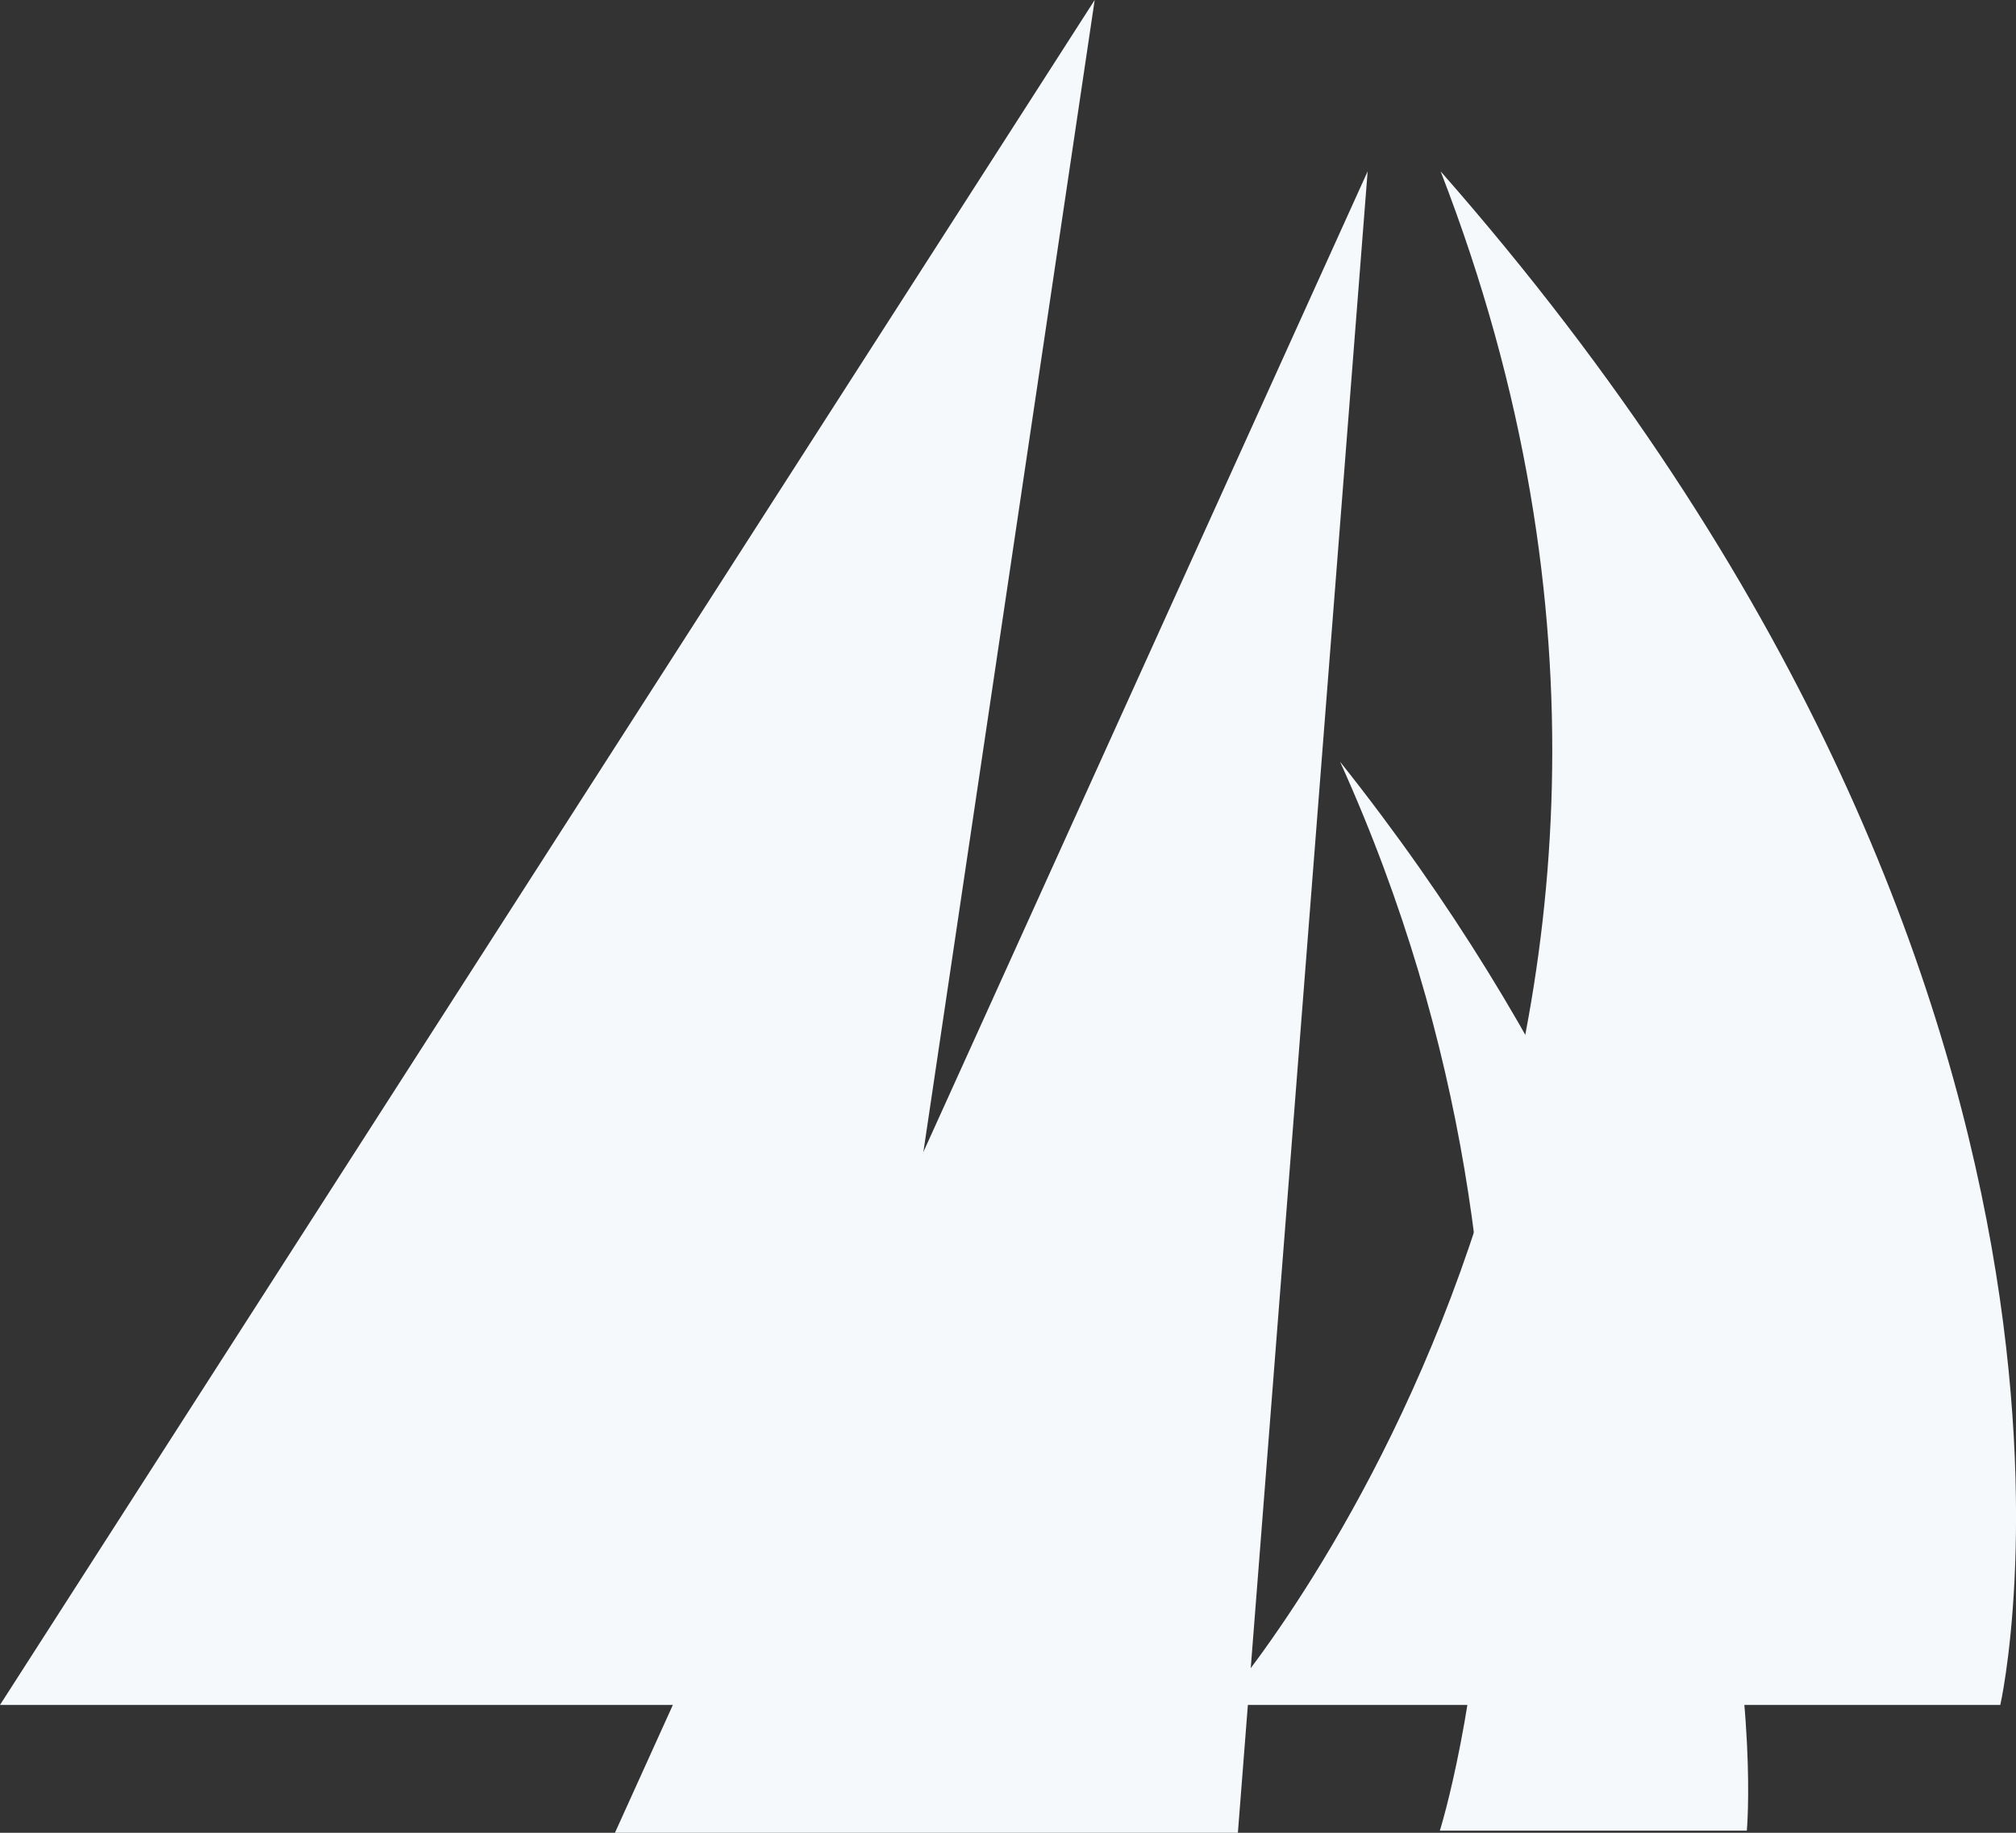
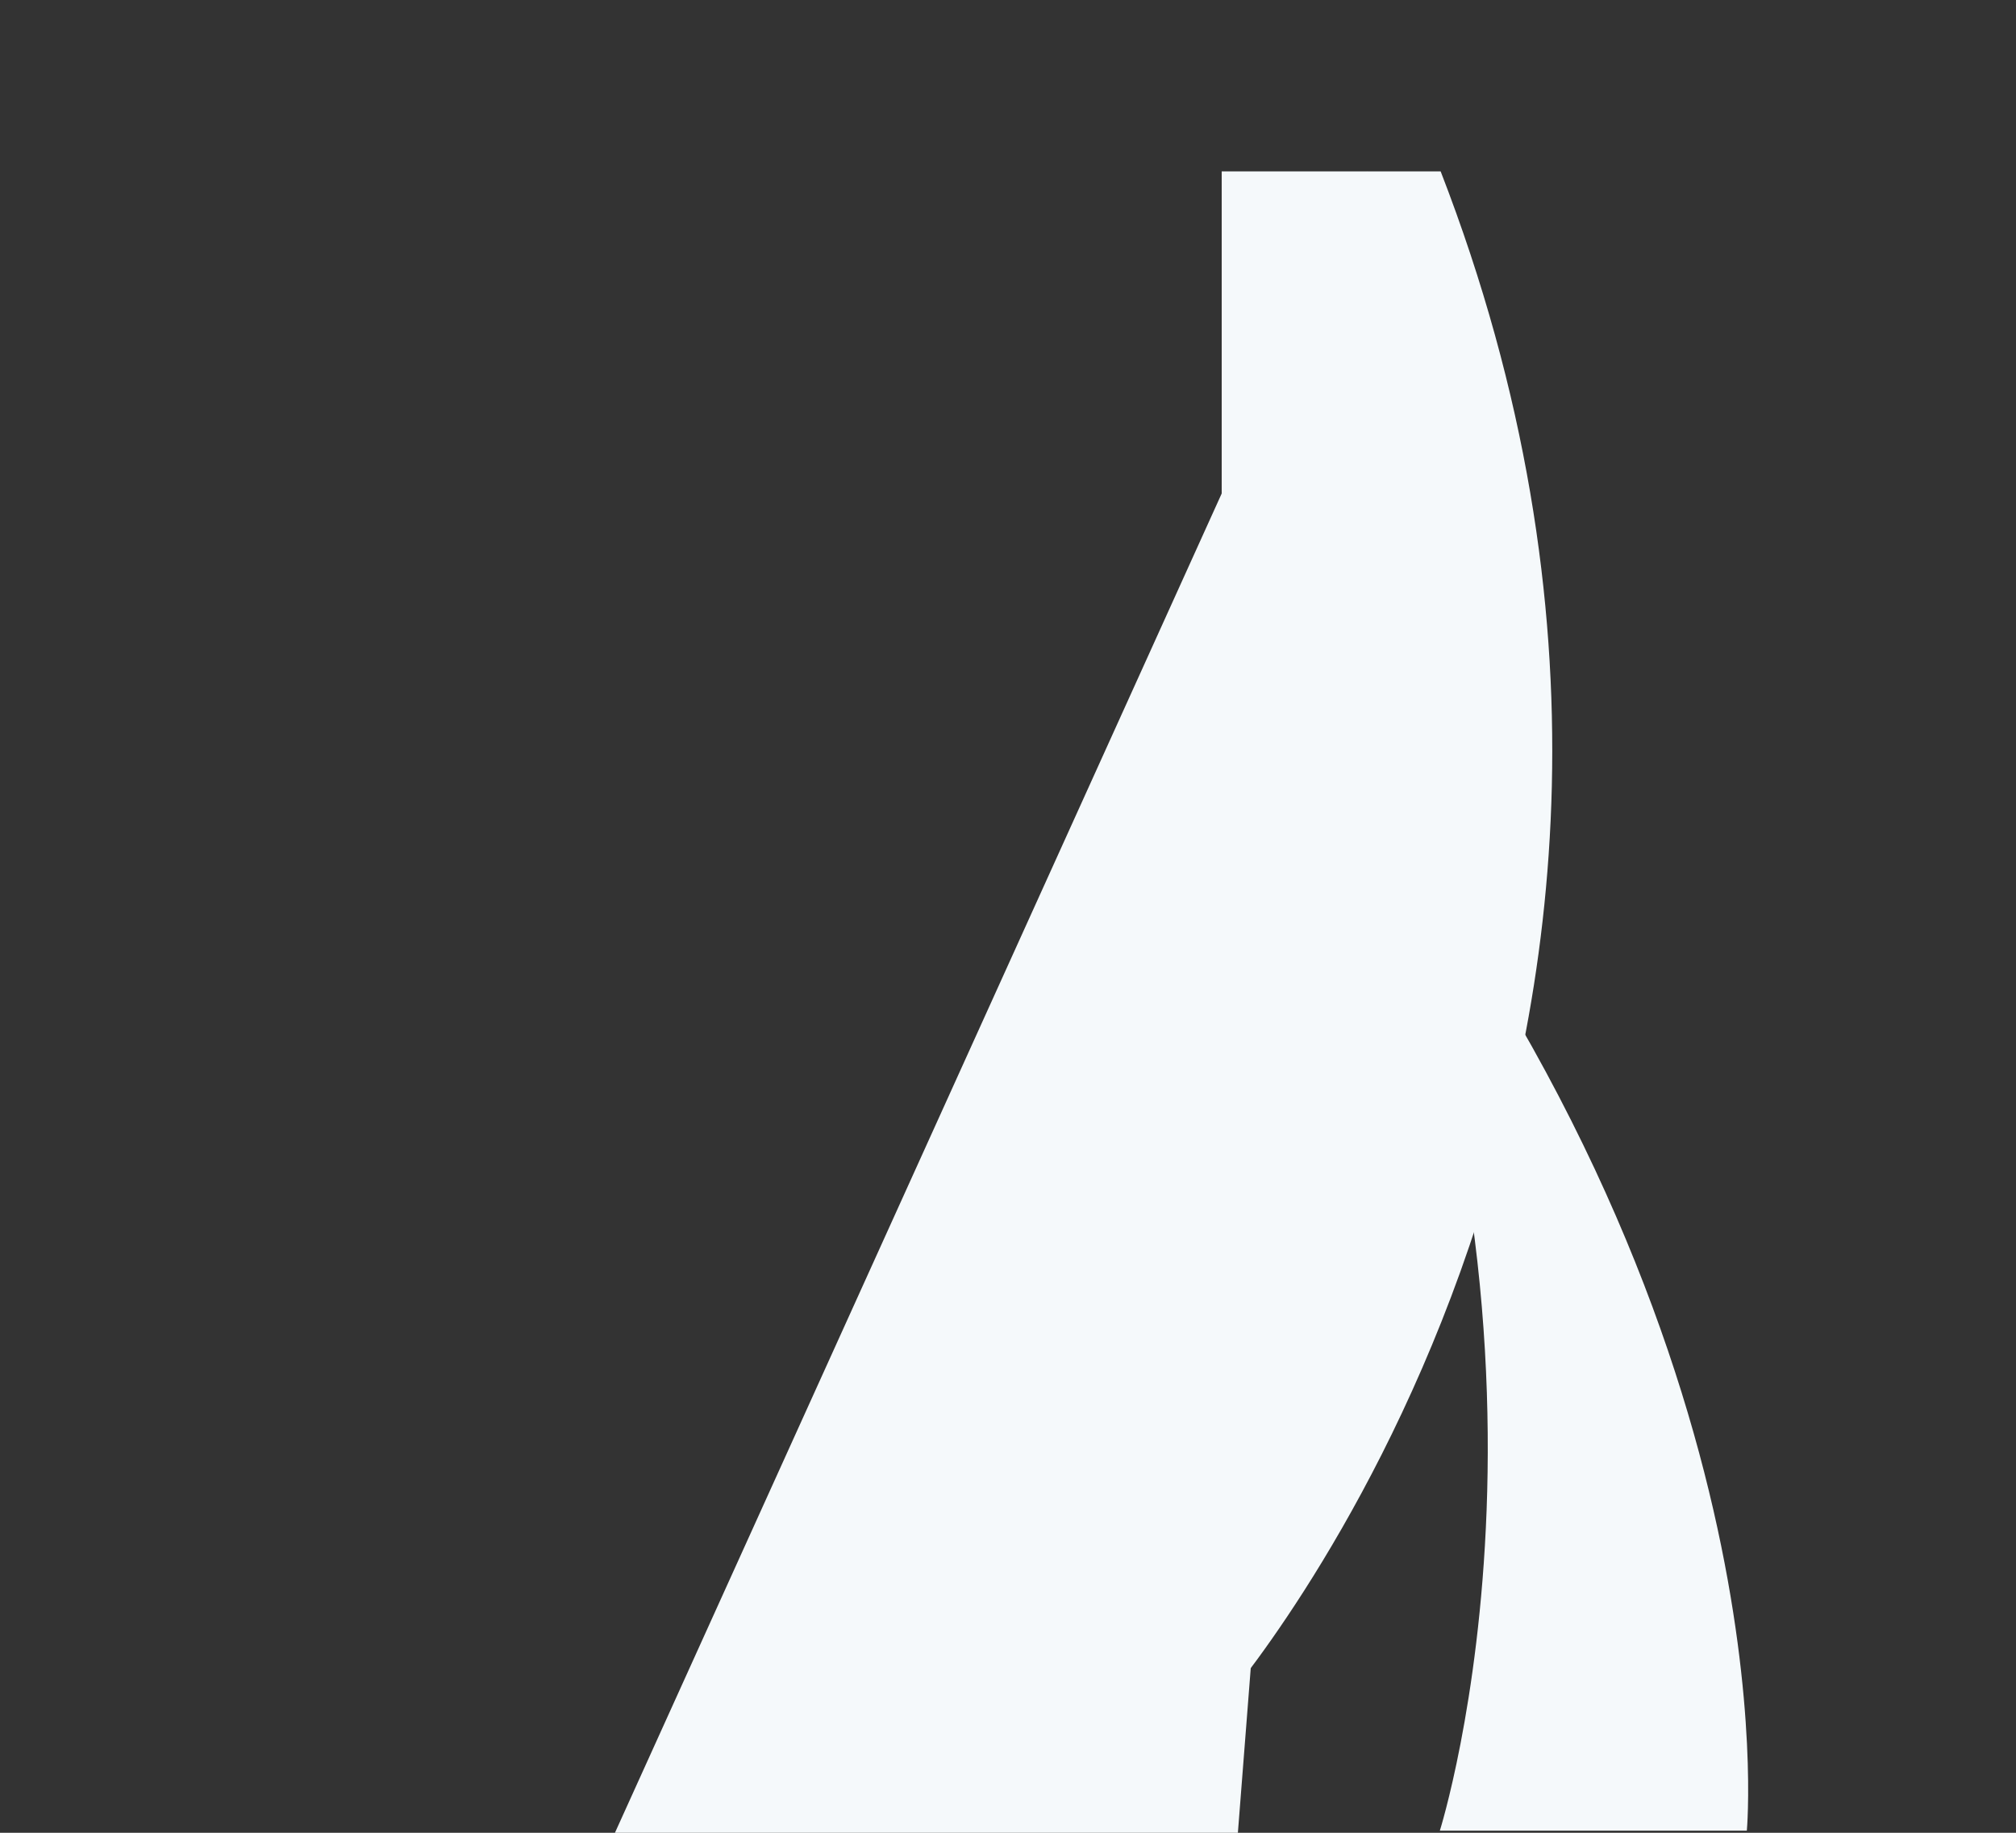
<svg xmlns="http://www.w3.org/2000/svg" width="33" height="30" viewBox="0 0 33 30" fill="none">
  <rect x="0" y="0" width="33" height="30" fill="#333333" stroke="none" />
  <g clip-path="url(#clip0_1617_8642)">
    <path d="M22.387 2.805L20.263 30H10.066L22.387 2.805Z" fill="#F5F9FB" />
    <path d="M21.933 12.465C29.351 21.788 28.594 29.965 28.594 29.965H23.569C23.569 29.965 26.156 21.788 21.934 12.465H21.933Z" fill="#F5F9FB" />
-     <path d="M19.998 27.907C19.998 27.907 29.224 17.357 23.582 2.805C35.411 16.259 32.743 27.907 32.743 27.907H19.998Z" fill="#F5F9FB" />
-     <path d="M0 27.907L17.919 0L13.769 27.907H0Z" fill="#F5F9FB" />
+     <path d="M19.998 27.907C19.998 27.907 29.224 17.357 23.582 2.805H19.998Z" fill="#F5F9FB" />
  </g>
  <defs>
    <clipPath id="clip0_1617_8642">
      <rect width="33" height="30" fill="white" />
    </clipPath>
  </defs>
</svg>